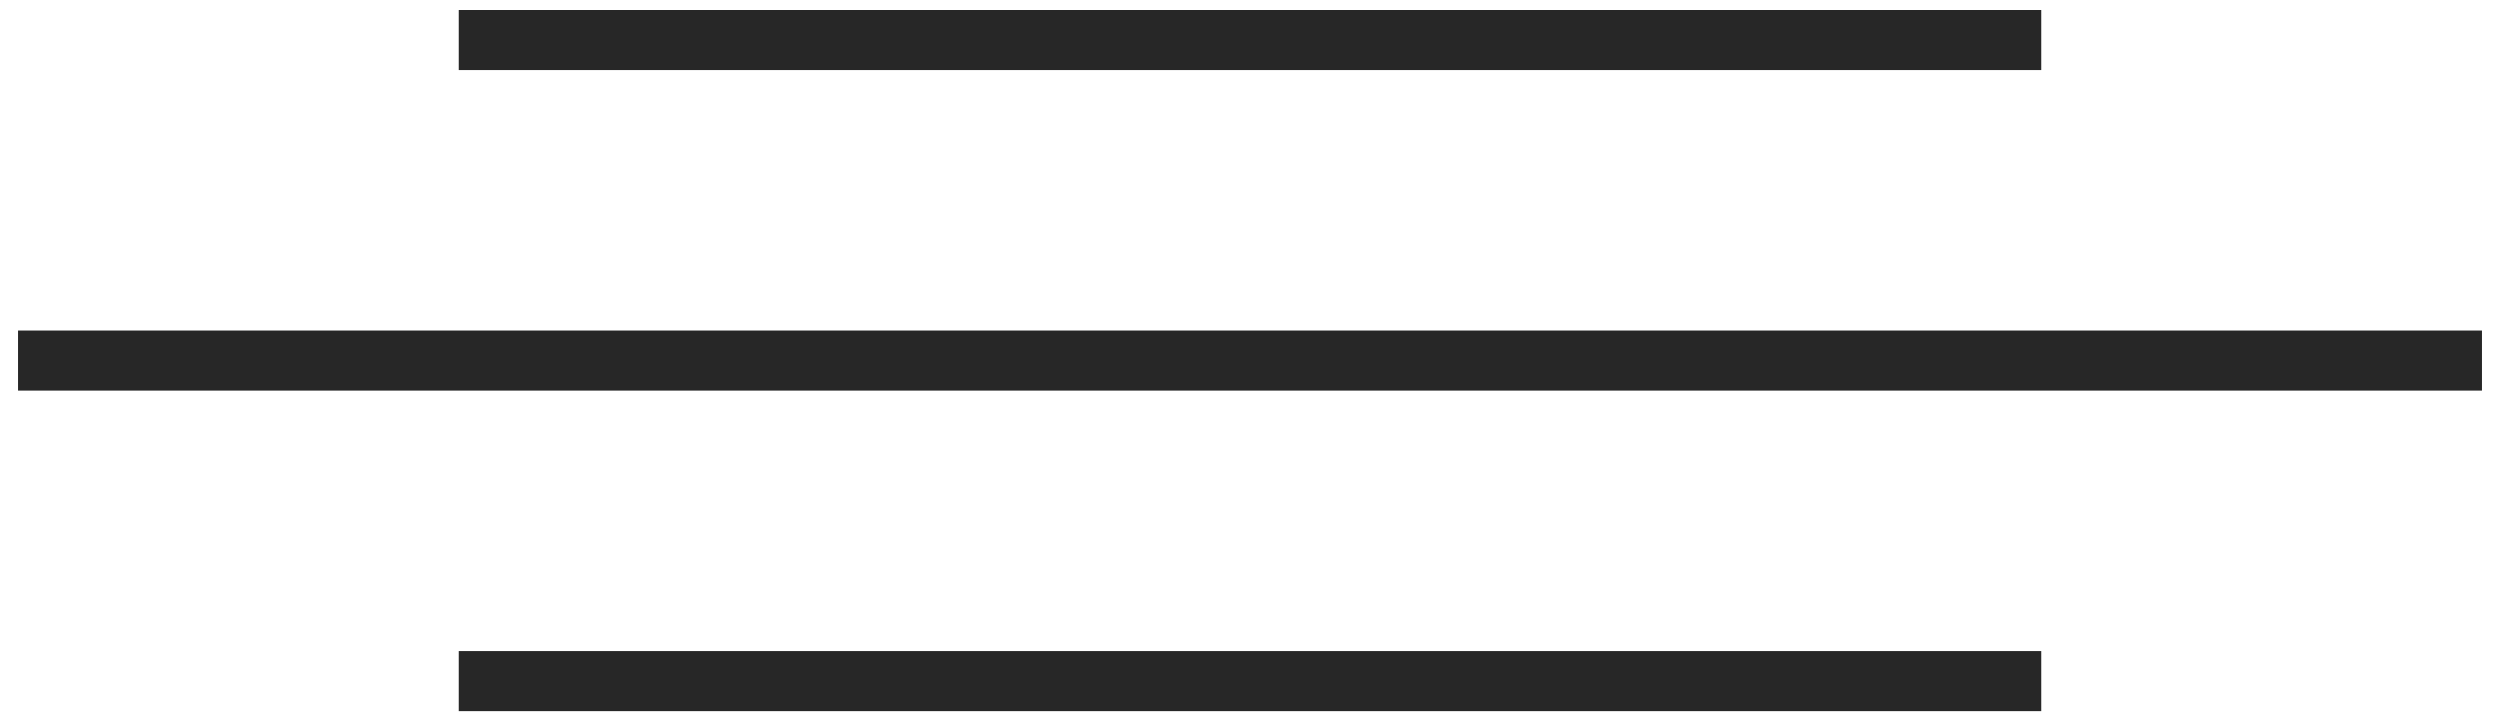
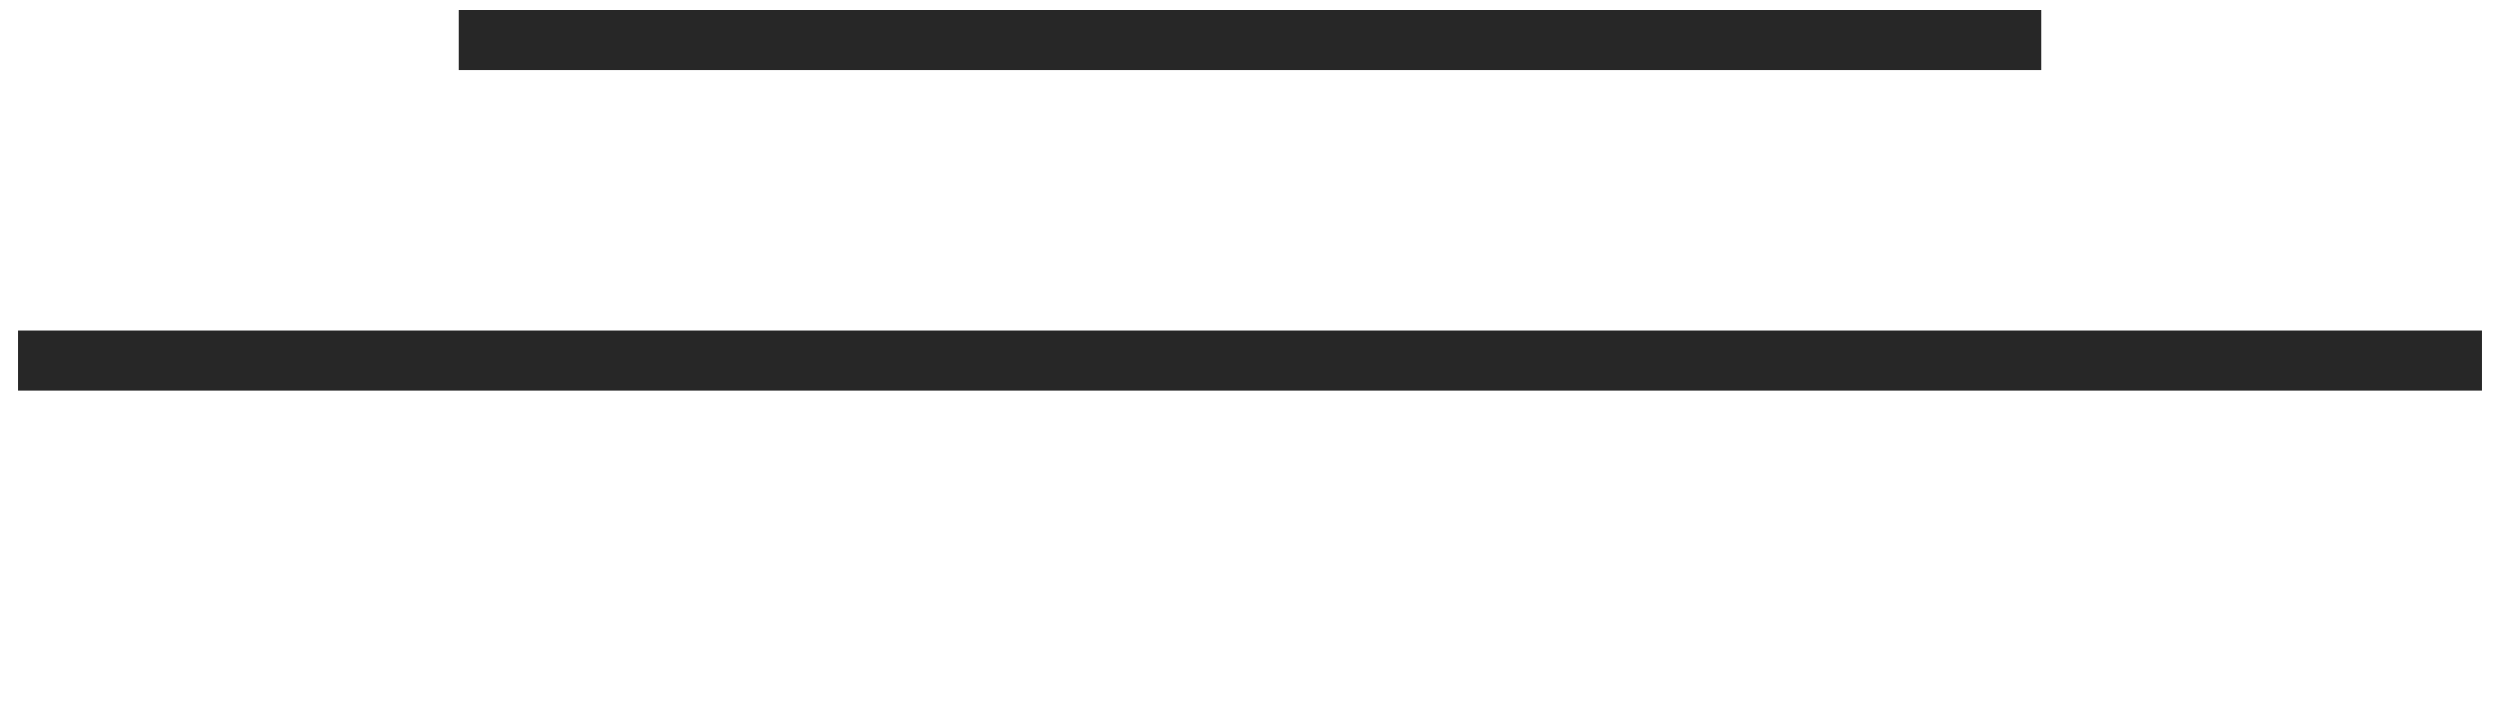
<svg xmlns="http://www.w3.org/2000/svg" width="52px" height="15px" viewBox="0 0 52 15" version="1.1">
  <title>divider lines</title>
  <desc>Created with Sketch.</desc>
  <defs />
  <g id="Page-1" stroke="none" stroke-width="1" fill="none" fill-rule="evenodd" stroke-linecap="square" stroke-linejoin="round">
    <g id="UI" transform="translate(-1642, -625)" fill-rule="nonzero" stroke="#272727" stroke-width="1.25">
      <g id="buttons" transform="translate(1639, 545)">
        <g id="divider-lines">
          <g transform="translate(4, 80)">
-             <path d="M9.167,14.167 L40.833,14.167" id="line" />
            <path d="M0,7.5 L50,7.5" id="line" />
            <path d="M9.167,0.833 L40.833,0.833" id="line" />
          </g>
        </g>
      </g>
    </g>
  </g>
</svg>